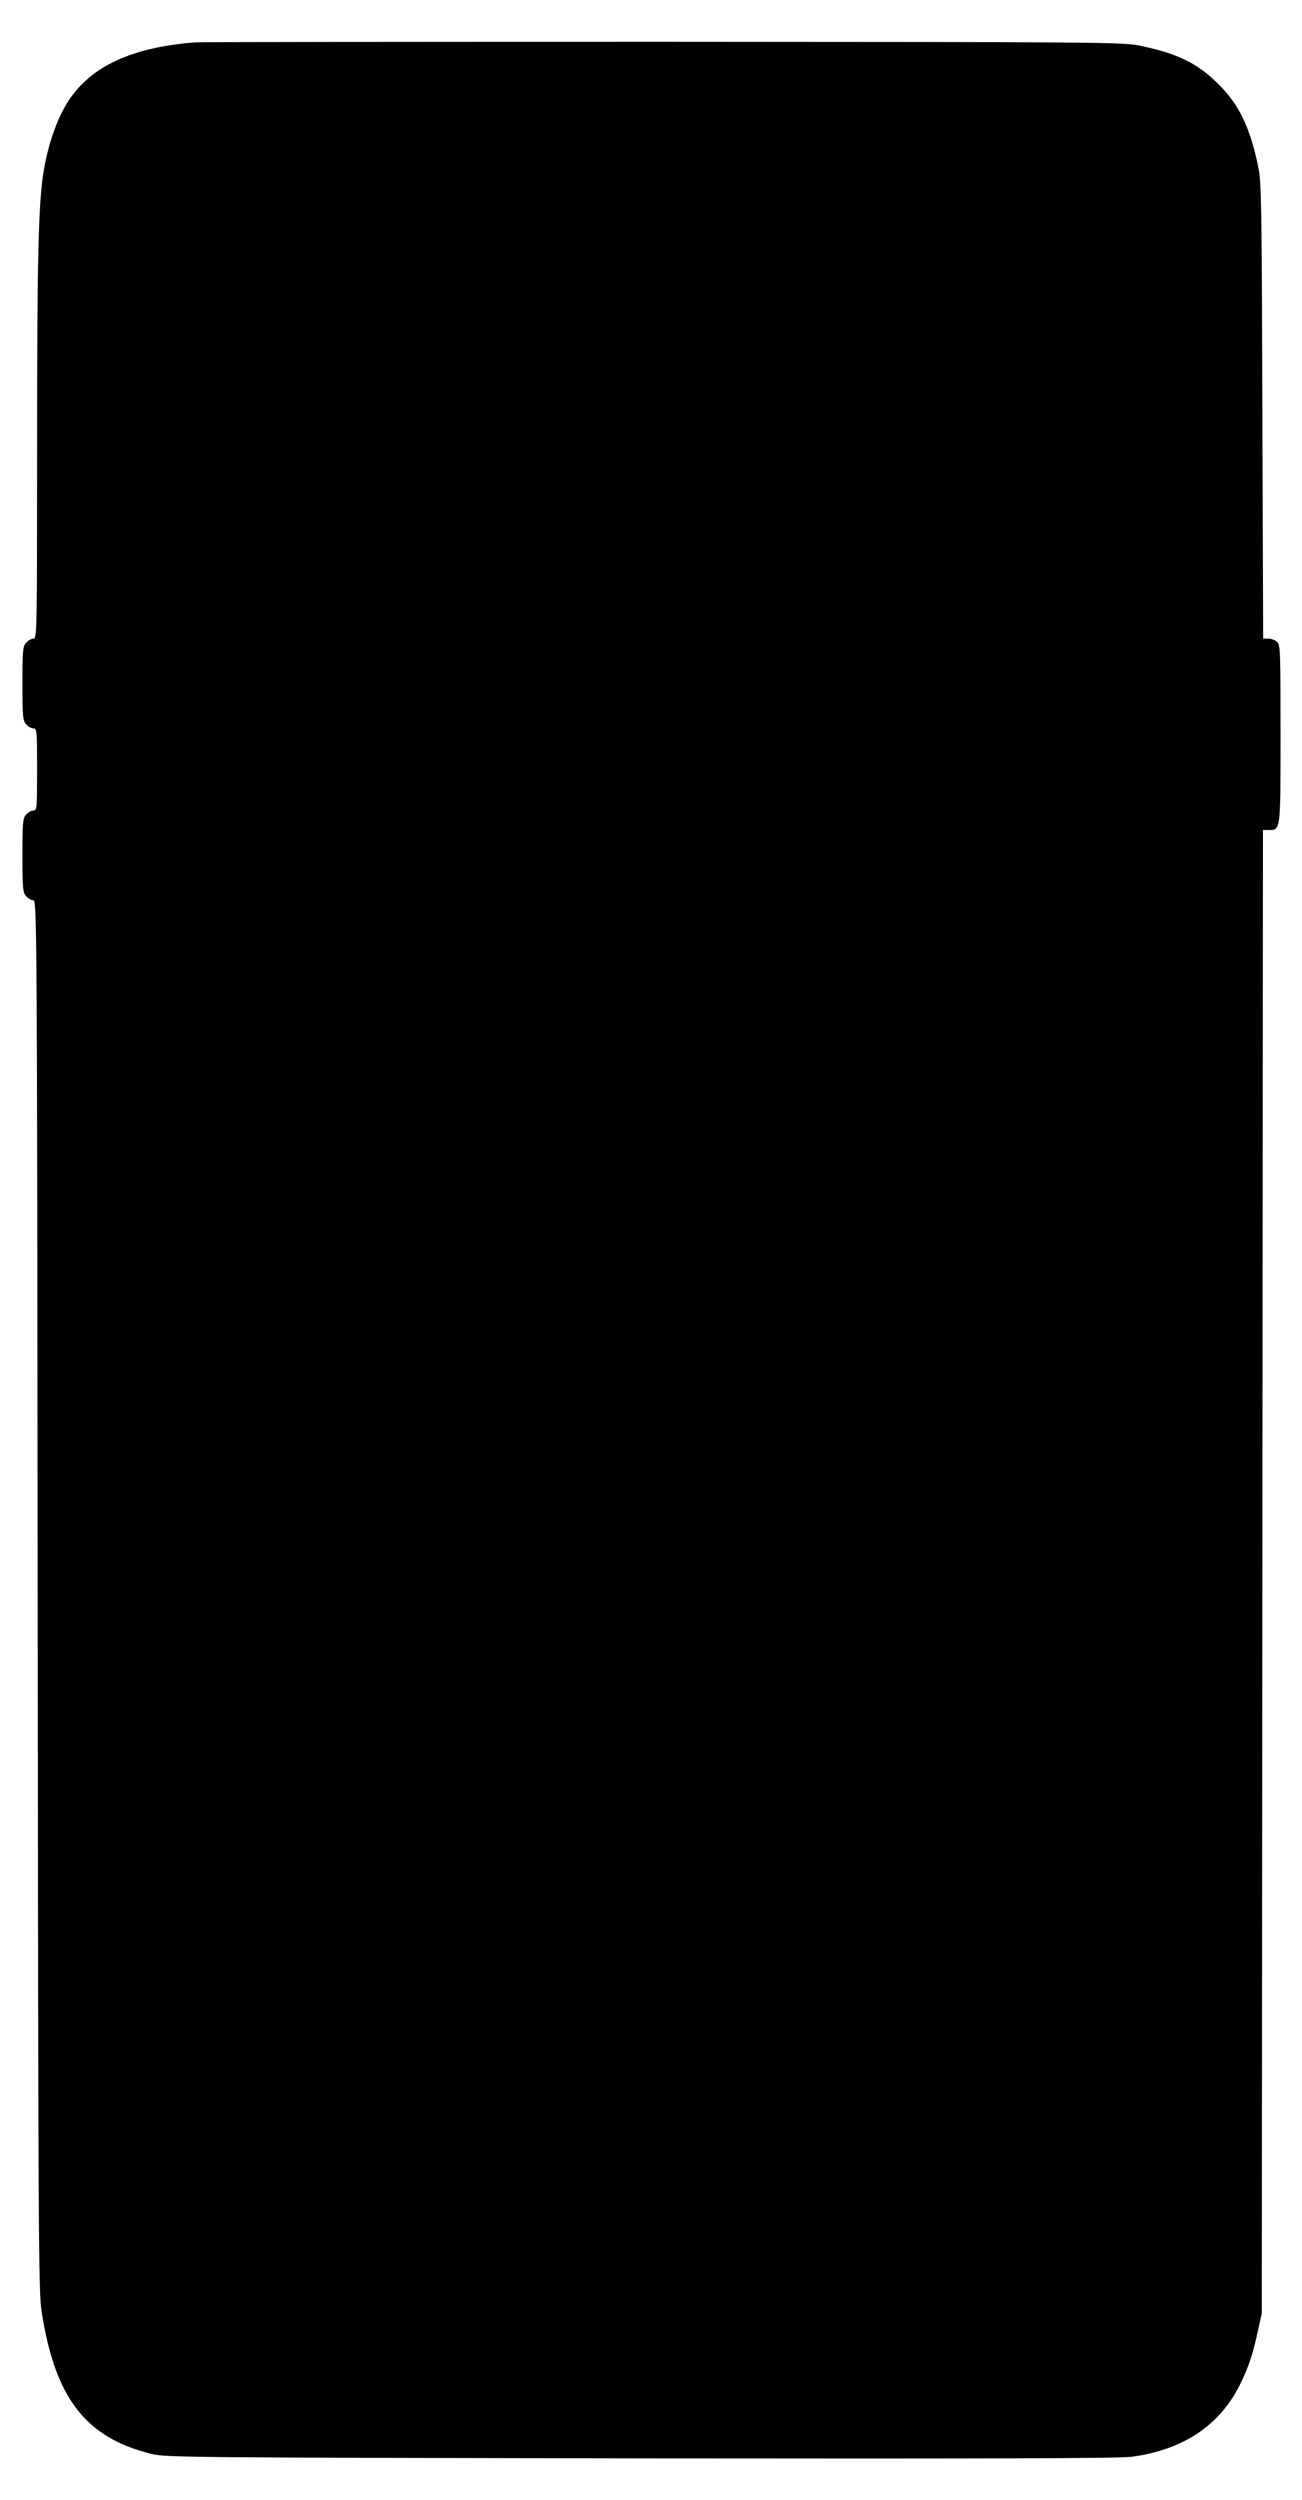
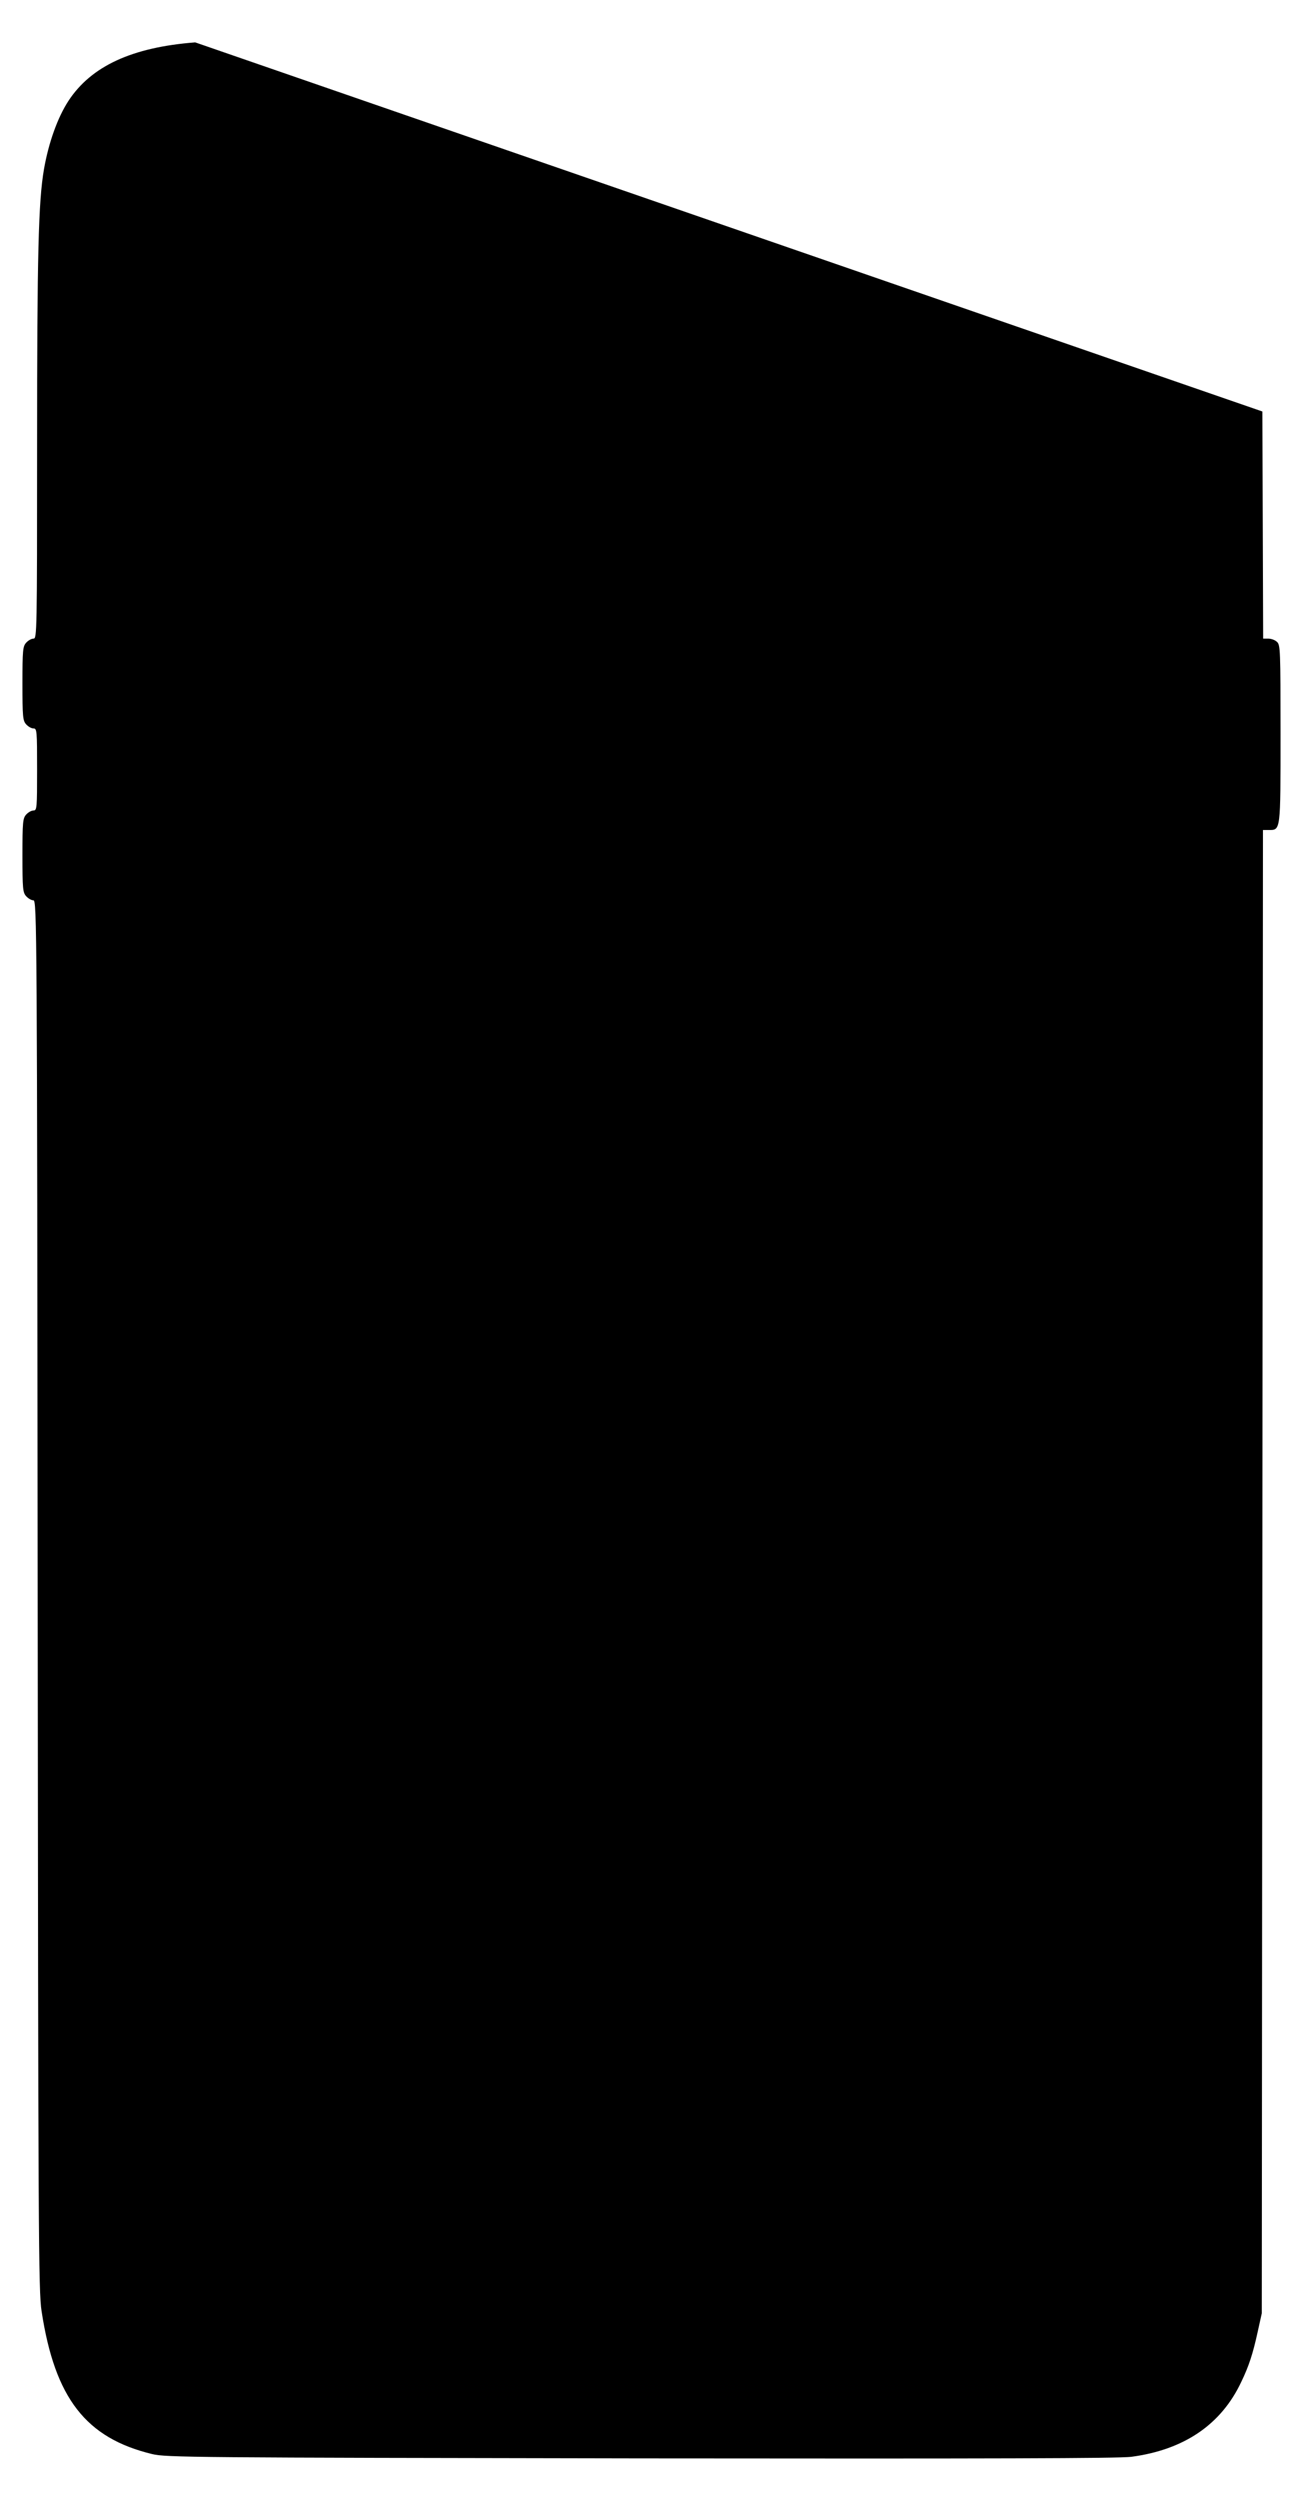
<svg xmlns="http://www.w3.org/2000/svg" version="1.0" width="667pt" height="1280pt" viewBox="0 0 667 1280" preserveAspectRatio="xMidYMid meet">
  <g transform="translate(0,1280) scale(0.1,-0.1)" fill="#000000" stroke="none">
-     <path d="M1000 12583 c-323 -25 -532 -121 -649 -299 -56 -86 -102 -214 -126 -352 -28 -164 -35 -428 -35 -1424 0 -944 -1 -978 -18 -978 -11 0 -27 -9 -38 -21 -17 -19 -19 -38 -19 -209 0 -171 2 -190 19 -209 11 -12 27 -21 38 -21 17 0 18 -13 18 -210 0 -197 -1 -210 -18 -210 -11 0 -27 -9 -38 -21 -17 -19 -19 -38 -19 -209 0 -171 2 -190 19 -209 11 -12 27 -21 37 -21 18 0 19 -124 22 -3557 3 -3269 4 -3567 20 -3667 68 -446 227 -650 567 -732 71 -17 202 -18 2500 -22 1814 -2 2448 0 2515 8 271 36 461 165 564 384 39 81 59 142 84 256 l21 95 3 3798 3 3797 29 0 c62 0 61 -10 61 492 0 428 -1 456 -18 471 -10 10 -30 17 -45 17 l-26 0 -4 1163 c-3 1044 -5 1171 -20 1247 -42 206 -98 323 -206 430 -108 108 -211 157 -406 197 -85 17 -216 18 -2440 19 -1292 0 -2370 -1 -2395 -3z" />
+     <path d="M1000 12583 c-323 -25 -532 -121 -649 -299 -56 -86 -102 -214 -126 -352 -28 -164 -35 -428 -35 -1424 0 -944 -1 -978 -18 -978 -11 0 -27 -9 -38 -21 -17 -19 -19 -38 -19 -209 0 -171 2 -190 19 -209 11 -12 27 -21 38 -21 17 0 18 -13 18 -210 0 -197 -1 -210 -18 -210 -11 0 -27 -9 -38 -21 -17 -19 -19 -38 -19 -209 0 -171 2 -190 19 -209 11 -12 27 -21 37 -21 18 0 19 -124 22 -3557 3 -3269 4 -3567 20 -3667 68 -446 227 -650 567 -732 71 -17 202 -18 2500 -22 1814 -2 2448 0 2515 8 271 36 461 165 564 384 39 81 59 142 84 256 l21 95 3 3798 3 3797 29 0 c62 0 61 -10 61 492 0 428 -1 456 -18 471 -10 10 -30 17 -45 17 l-26 0 -4 1163 z" />
  </g>
</svg>